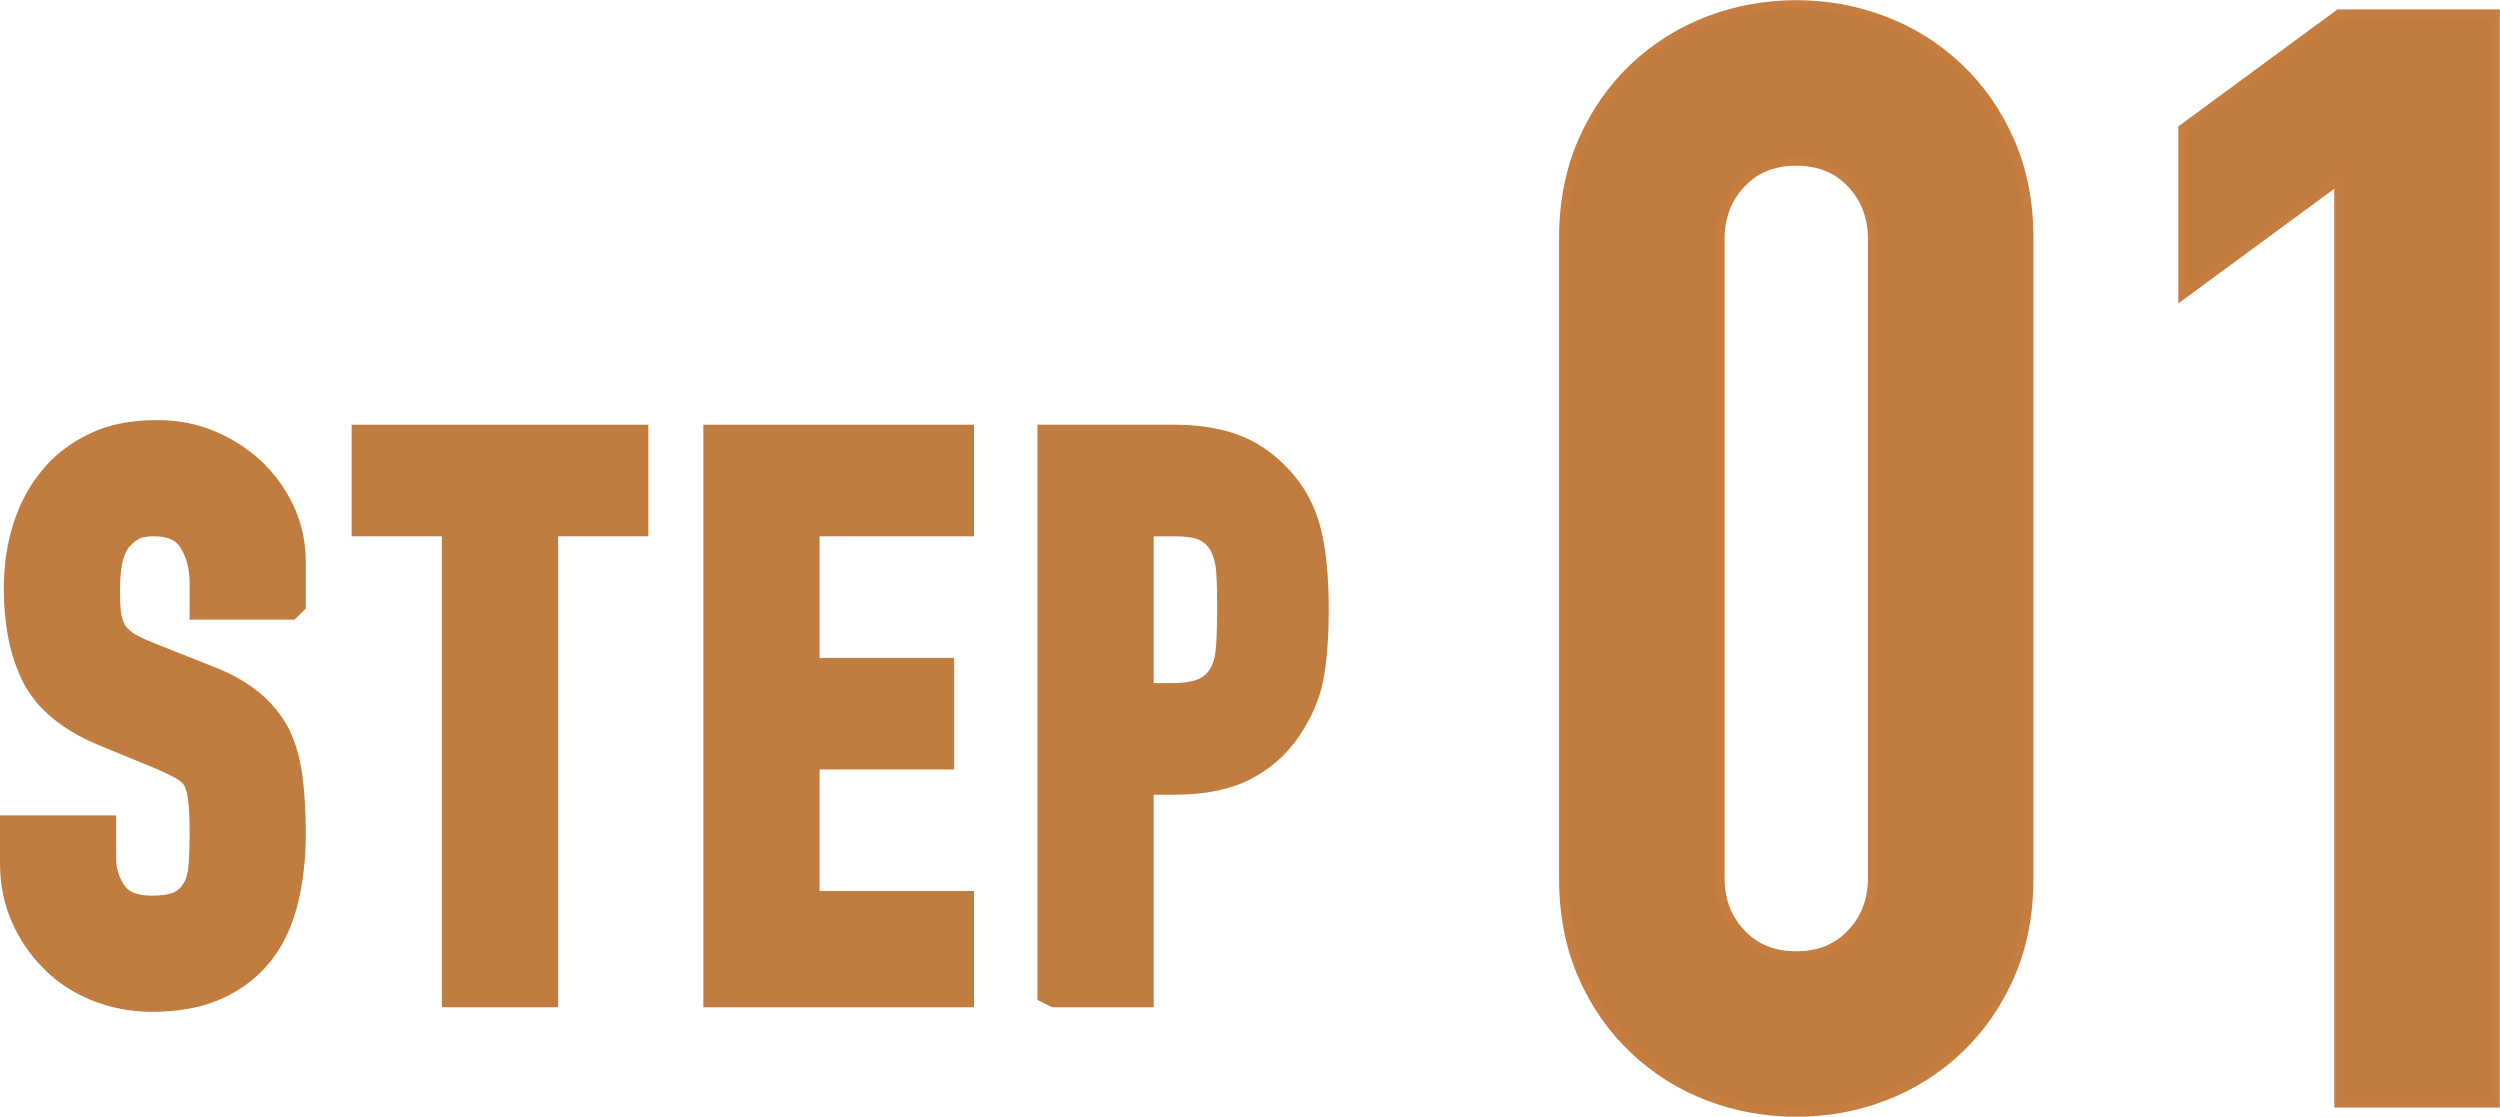
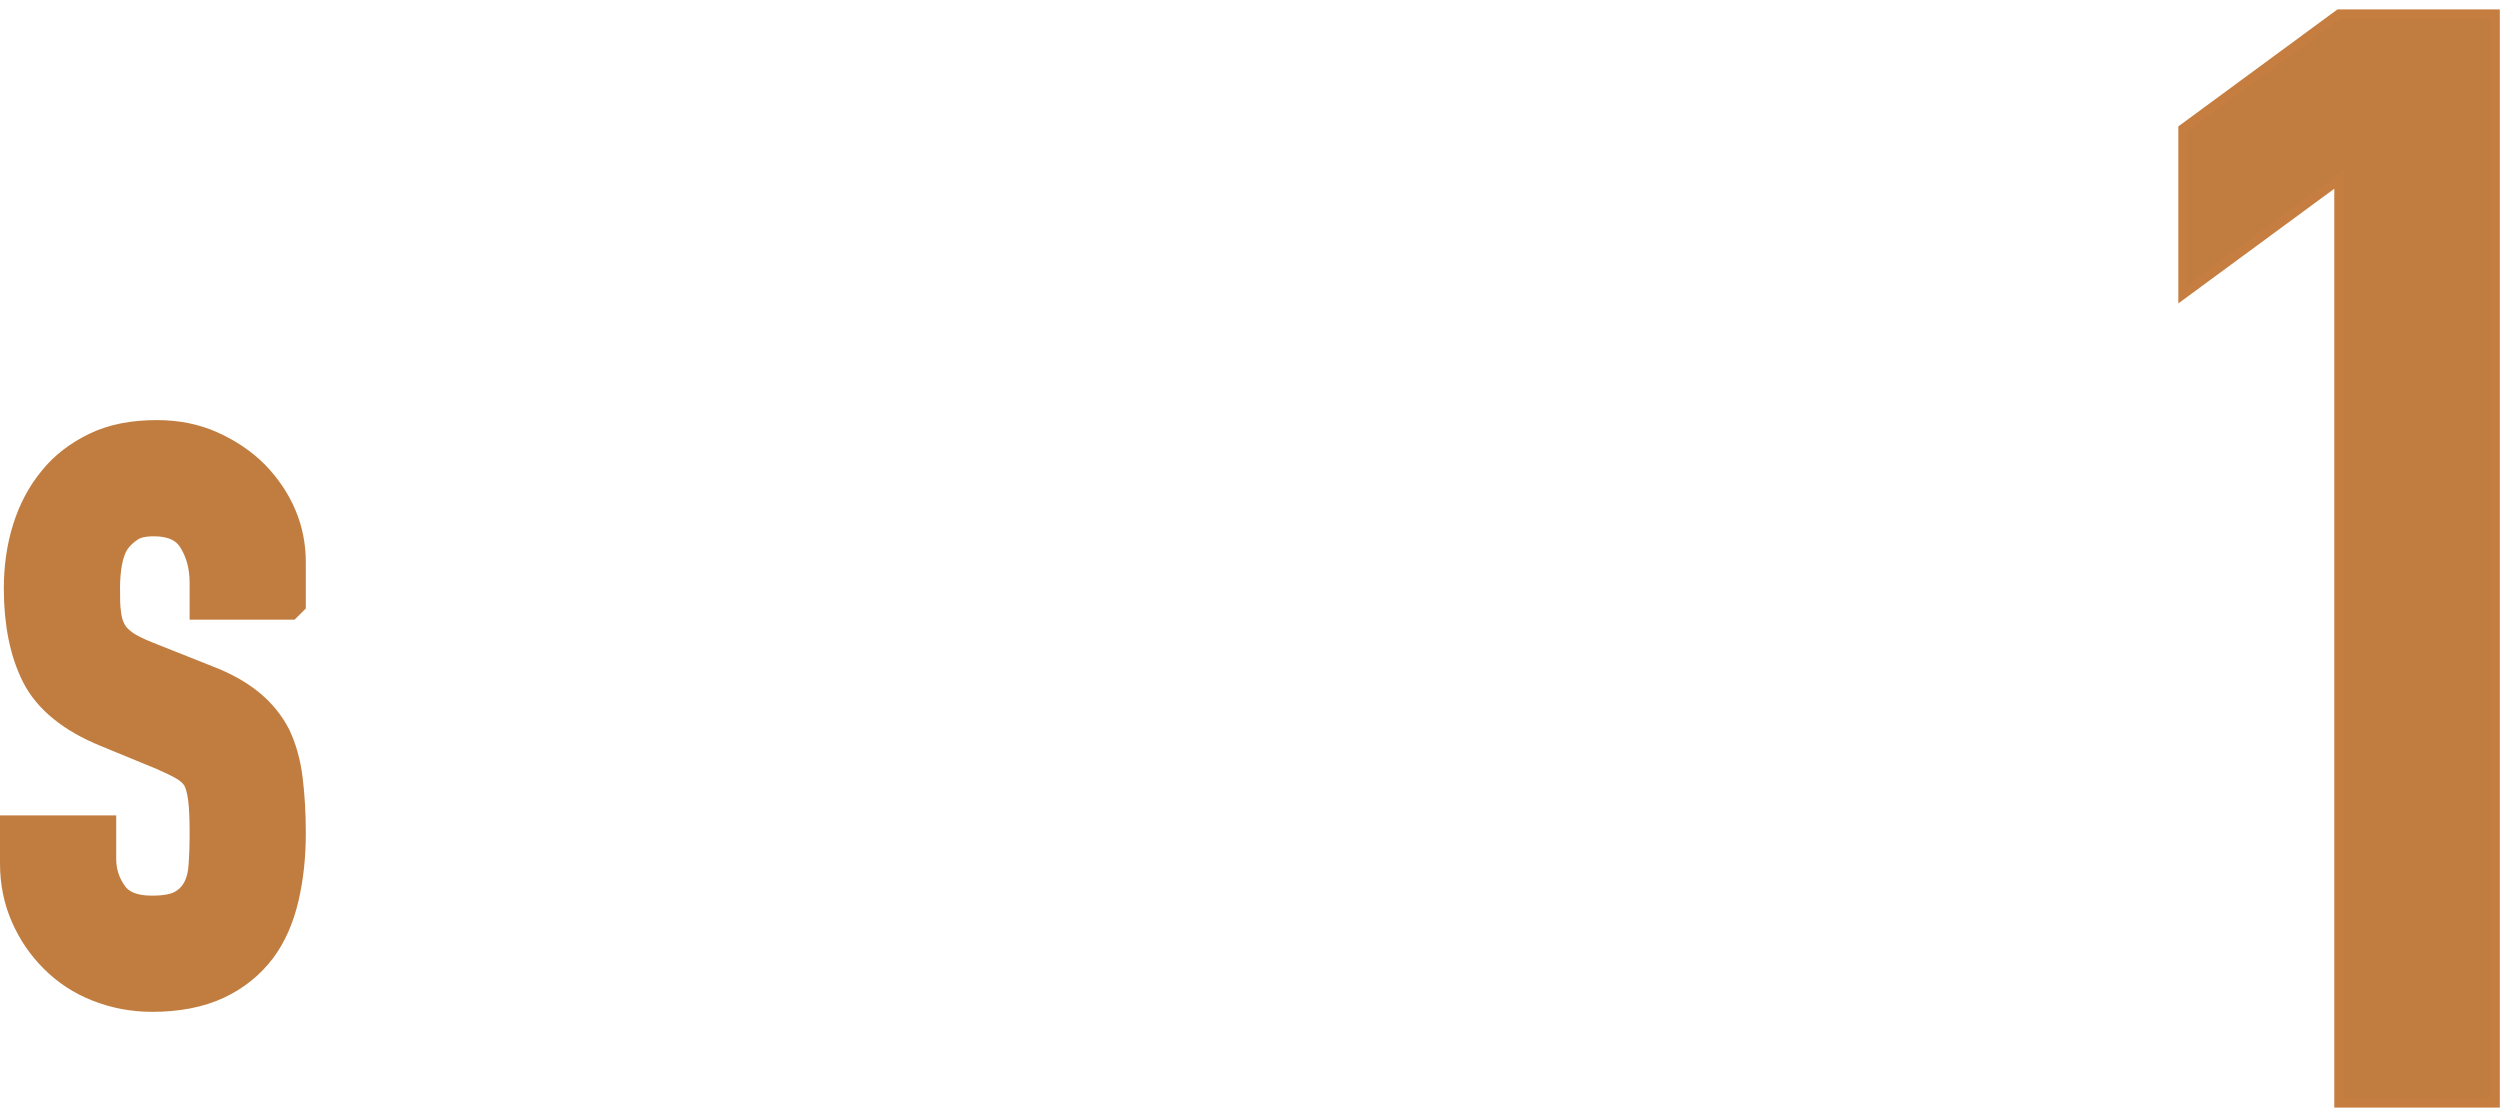
<svg xmlns="http://www.w3.org/2000/svg" id="_レイヤー_2" viewBox="0 0 65.4 29.21">
  <defs>
    <style>.cls-1{stroke:#c57d40;stroke-width:.25px;}.cls-1,.cls-2{fill:#c17d40;stroke-miterlimit:10;}.cls-2{stroke:#c17d40;}</style>
  </defs>
  <g id="_レイヤー_1-2">
    <path class="cls-2" d="m7.5,15.71h-2.04v-.46c0-.47-.11-.87-.33-1.21-.22-.34-.59-.51-1.11-.51-.28,0-.51.05-.68.16-.17.11-.31.24-.42.4-.11.17-.18.37-.22.59-.04.22-.06.45-.06.69,0,.28,0,.51.03.7.02.19.07.35.15.5.08.15.2.27.35.38.15.11.36.21.63.32l1.56.62c.45.17.82.38,1.1.61.28.23.5.5.66.81.15.32.25.68.3,1.09.05.41.08.87.08,1.39,0,.6-.06,1.16-.18,1.67-.12.51-.31.95-.58,1.31-.28.37-.65.67-1.1.88-.45.21-1.01.32-1.66.32-.49,0-.95-.09-1.38-.26-.43-.17-.79-.41-1.1-.72-.31-.31-.55-.66-.73-1.07-.18-.41-.27-.85-.27-1.33v-.76h2.04v.64c0,.37.11.71.33,1.01.22.3.59.45,1.11.45.35,0,.62-.05.81-.15.19-.1.34-.24.45-.43.11-.19.17-.41.19-.67.02-.26.03-.55.03-.87,0-.37-.01-.68-.04-.92-.03-.24-.08-.43-.16-.58-.09-.15-.22-.27-.37-.36-.15-.09-.36-.19-.61-.3l-1.46-.6c-.88-.36-1.47-.84-1.77-1.43-.3-.59-.45-1.34-.45-2.23,0-.53.07-1.04.22-1.52.15-.48.37-.89.66-1.24.28-.35.64-.62,1.07-.83s.95-.31,1.55-.31c.51,0,.97.09,1.39.28.42.19.78.43,1.09.74.61.64.92,1.37.92,2.2v1Z" />
-     <path class="cls-2" d="m12.06,25.85v-12.32h-2.36v-1.92h6.76v1.92h-2.36v12.32h-2.04Z" />
-     <path class="cls-2" d="m18.9,25.85v-14.24h6.08v1.92h-4.04v4.18h3.52v1.92h-3.52v4.18h4.04v2.04h-6.08Z" />
-     <path class="cls-2" d="m27.64,25.85v-14.24h3.06c.56,0,1.05.07,1.48.22s.81.41,1.16.78c.35.37.59.81.72,1.31s.2,1.18.2,2.03c0,.64-.04,1.18-.11,1.62-.07.44-.23.85-.47,1.24-.28.47-.65.83-1.12,1.09-.47.26-1.08.39-1.84.39h-1.04v5.56h-2.04Zm2.04-12.32v4.84h.98c.41,0,.73-.06.96-.18.23-.12.39-.29.5-.5.11-.2.17-.45.19-.74.02-.29.03-.62.03-.98,0-.33,0-.65-.02-.95-.01-.3-.07-.56-.18-.79-.11-.23-.27-.4-.48-.52-.21-.12-.52-.18-.92-.18h-1.06Z" />
-     <path class="cls-1" d="m40.91,6.25c0-.96.17-1.81.5-2.56.33-.75.78-1.39,1.34-1.92.56-.53,1.21-.94,1.94-1.22.73-.28,1.5-.42,2.3-.42s1.57.14,2.3.42c.73.28,1.38.69,1.94,1.22s1.01,1.17,1.34,1.92c.33.75.5,1.6.5,2.56v16.72c0,.96-.17,1.81-.5,2.56-.33.75-.78,1.39-1.34,1.92-.56.53-1.21.94-1.94,1.22-.73.28-1.5.42-2.3.42s-1.57-.14-2.3-.42c-.73-.28-1.38-.69-1.94-1.22-.56-.53-1.01-1.17-1.34-1.92-.33-.75-.5-1.6-.5-2.56V6.25Zm4.08,16.72c0,.59.19,1.07.56,1.46.37.39.85.58,1.44.58s1.07-.19,1.44-.58c.37-.39.56-.87.56-1.46V6.25c0-.59-.19-1.07-.56-1.46-.37-.39-.85-.58-1.44-.58s-1.07.19-1.44.58c-.37.39-.56.88-.56,1.46v16.72Z" />
    <path class="cls-1" d="m61.19,28.85V4.69l-4.08,3V3.37l4.08-3h4.08v28.48h-4.08Z" />
  </g>
</svg>